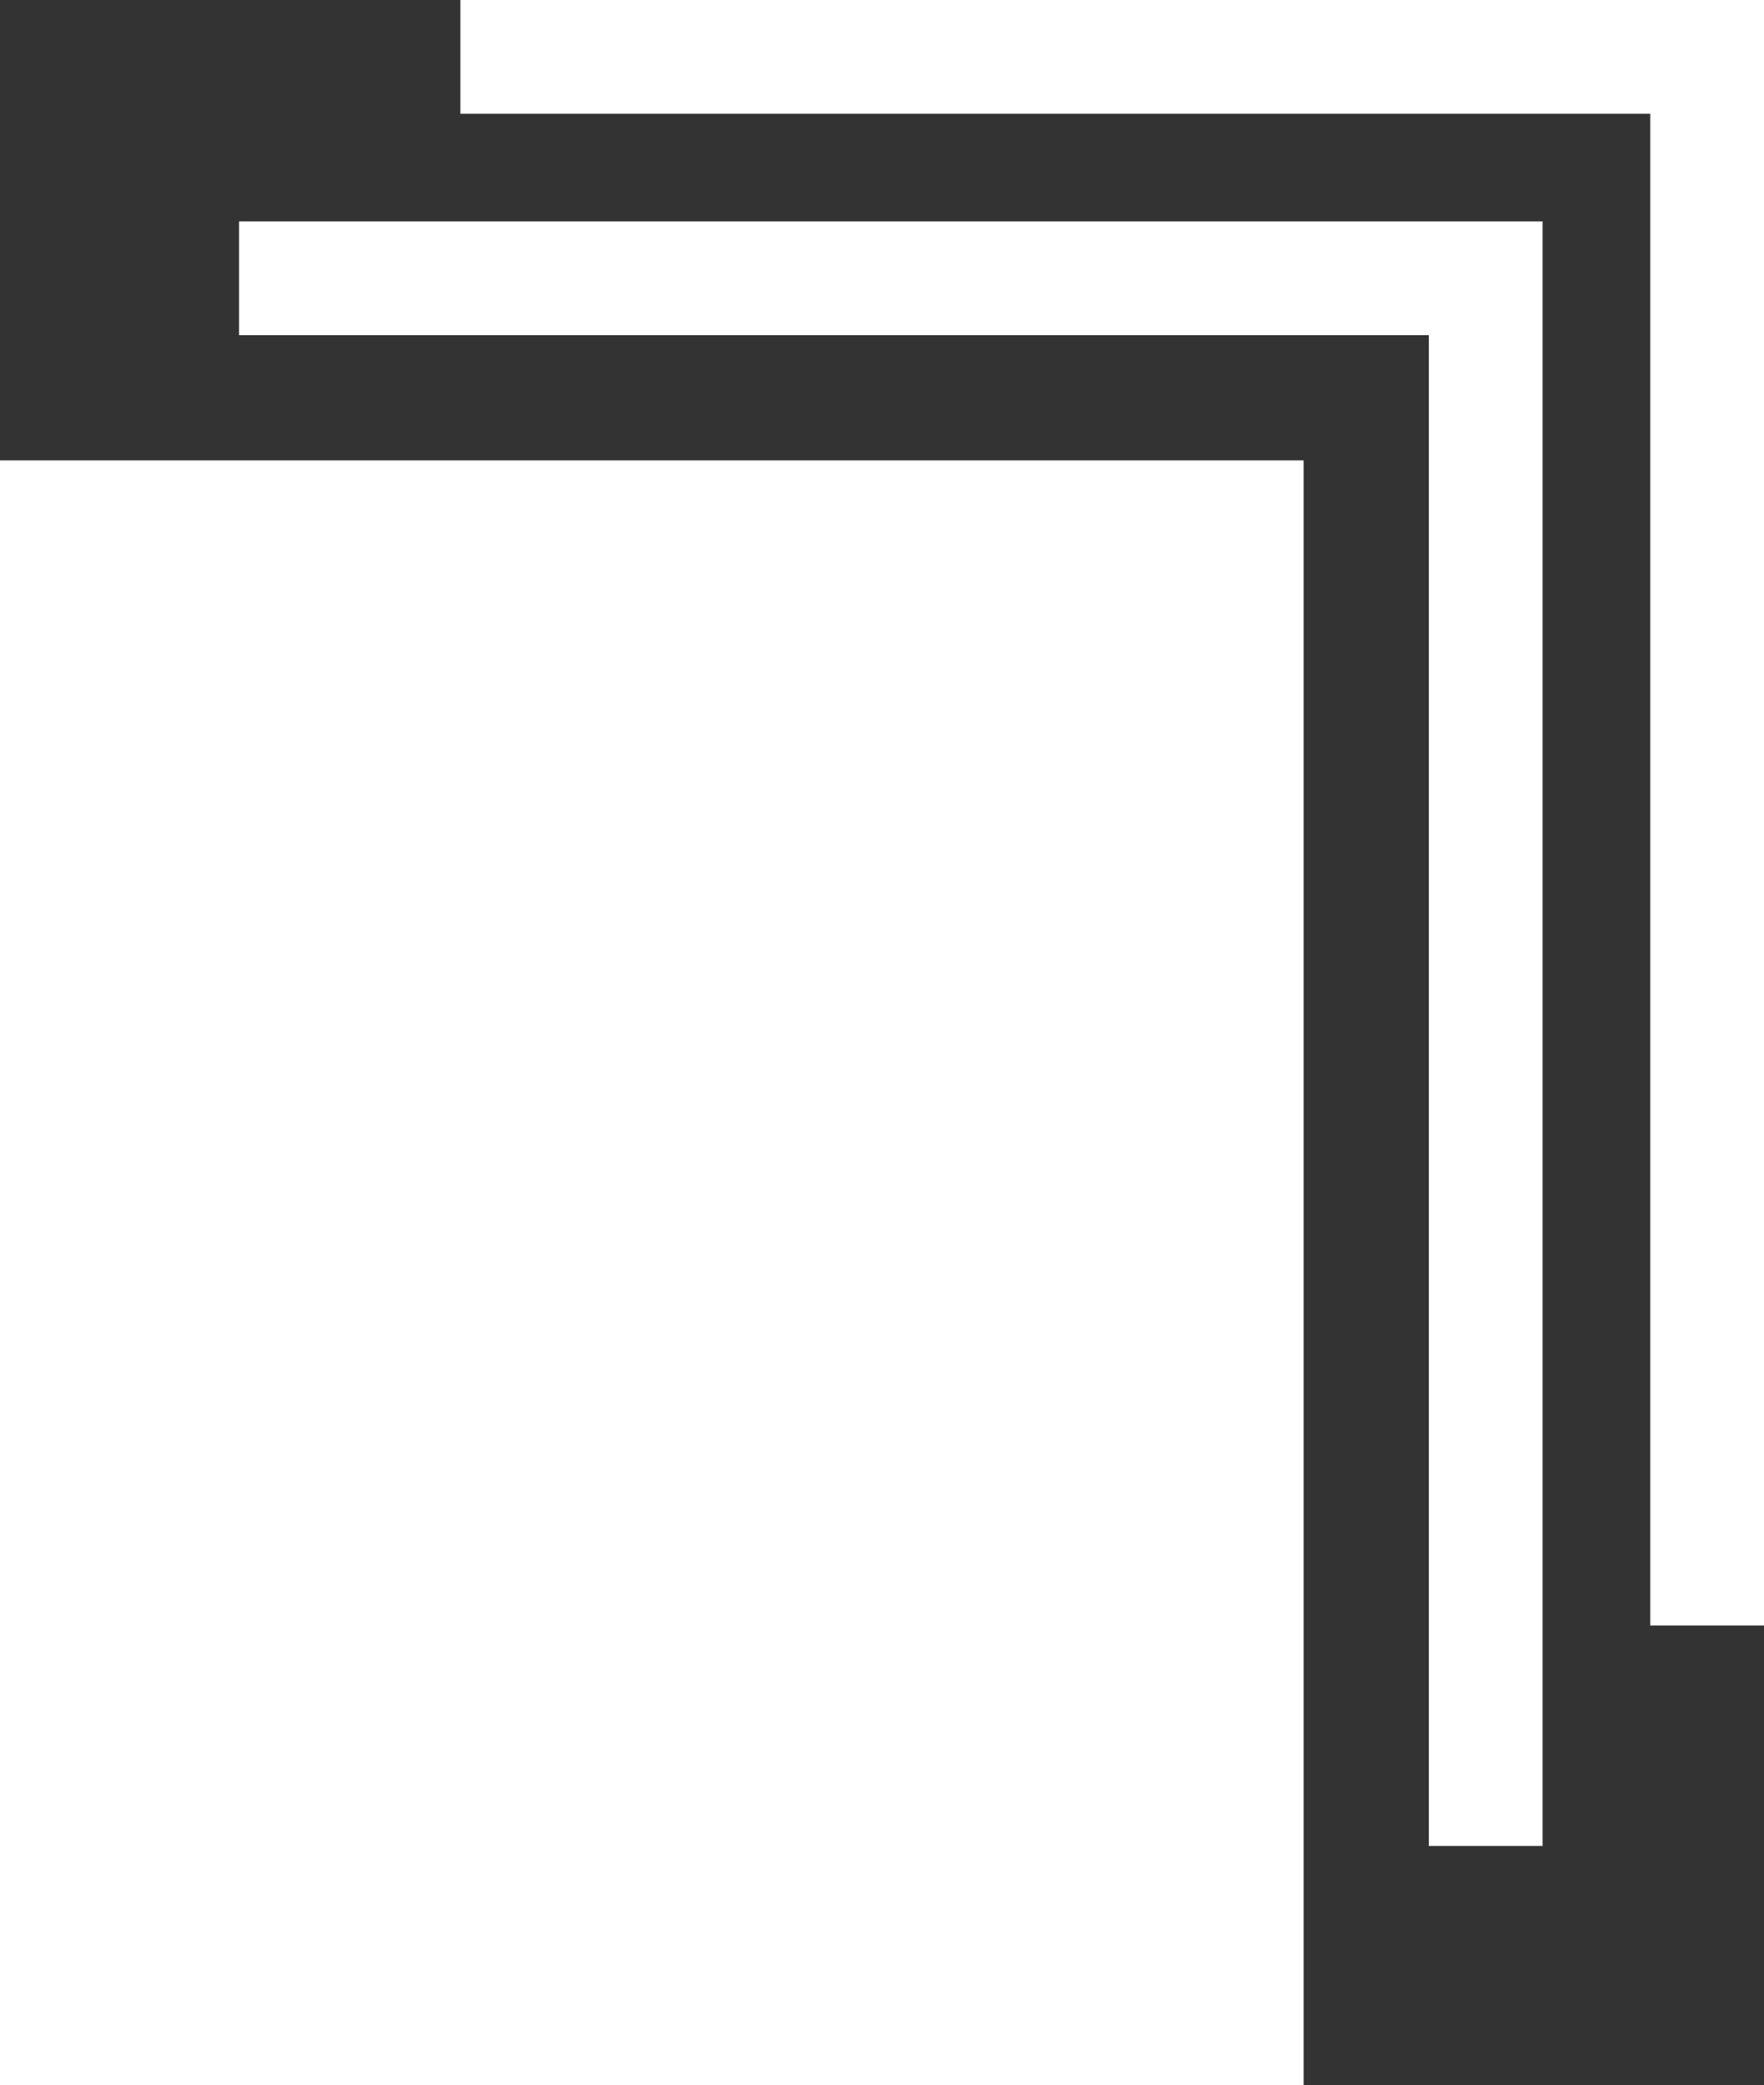
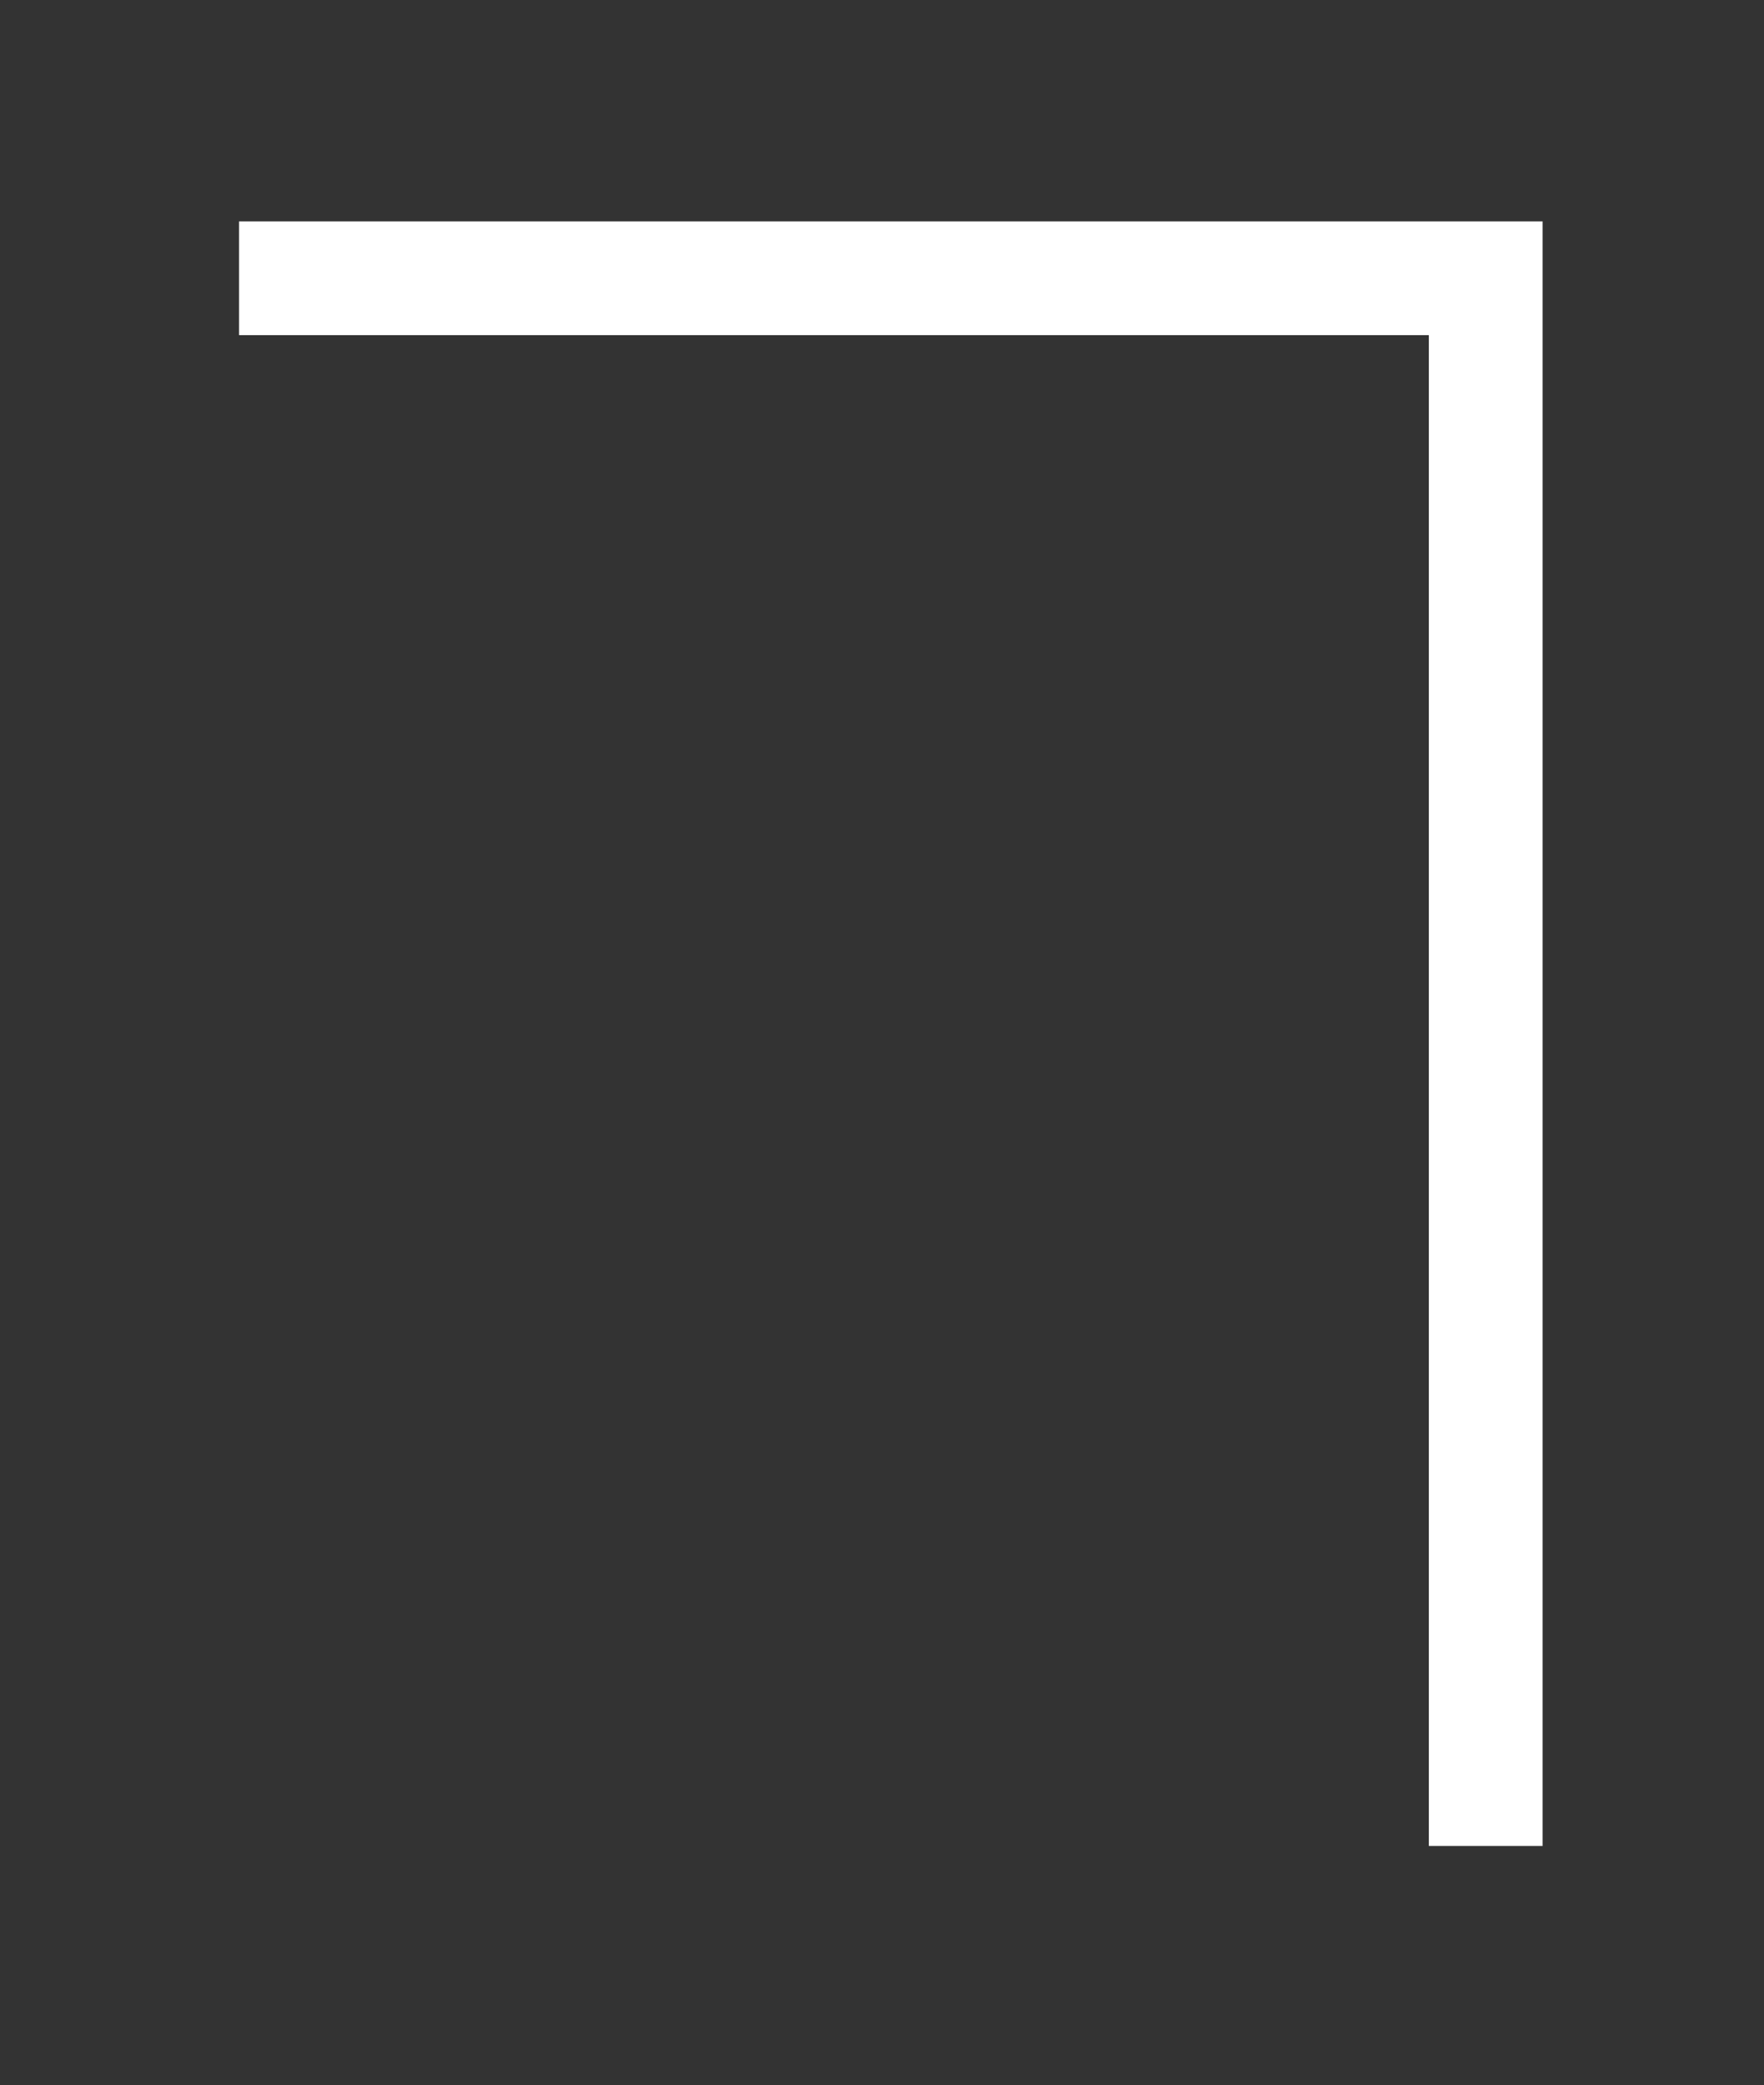
<svg xmlns="http://www.w3.org/2000/svg" width="20" height="23.64" viewBox="0 0 20 23.64">
  <rect x="0" y="0" width="20" height="23.64" fill="#333333" stroke="none" />
  <g>
-     <polygon points="5.22 0 5.22 1.29 18.71 1.29 18.71 18.43 20 18.43 20 0 5.22 0" style="fill: #fff" />
-     <rect y="5.22" width="14.78" height="18.43" style="fill: #fff" />
    <polygon points="2.71 3.8 16.2 3.8 16.2 20.93 17.49 20.93 17.49 2.51 2.71 2.51 2.71 3.8" style="fill: #fff" />
  </g>
</svg>